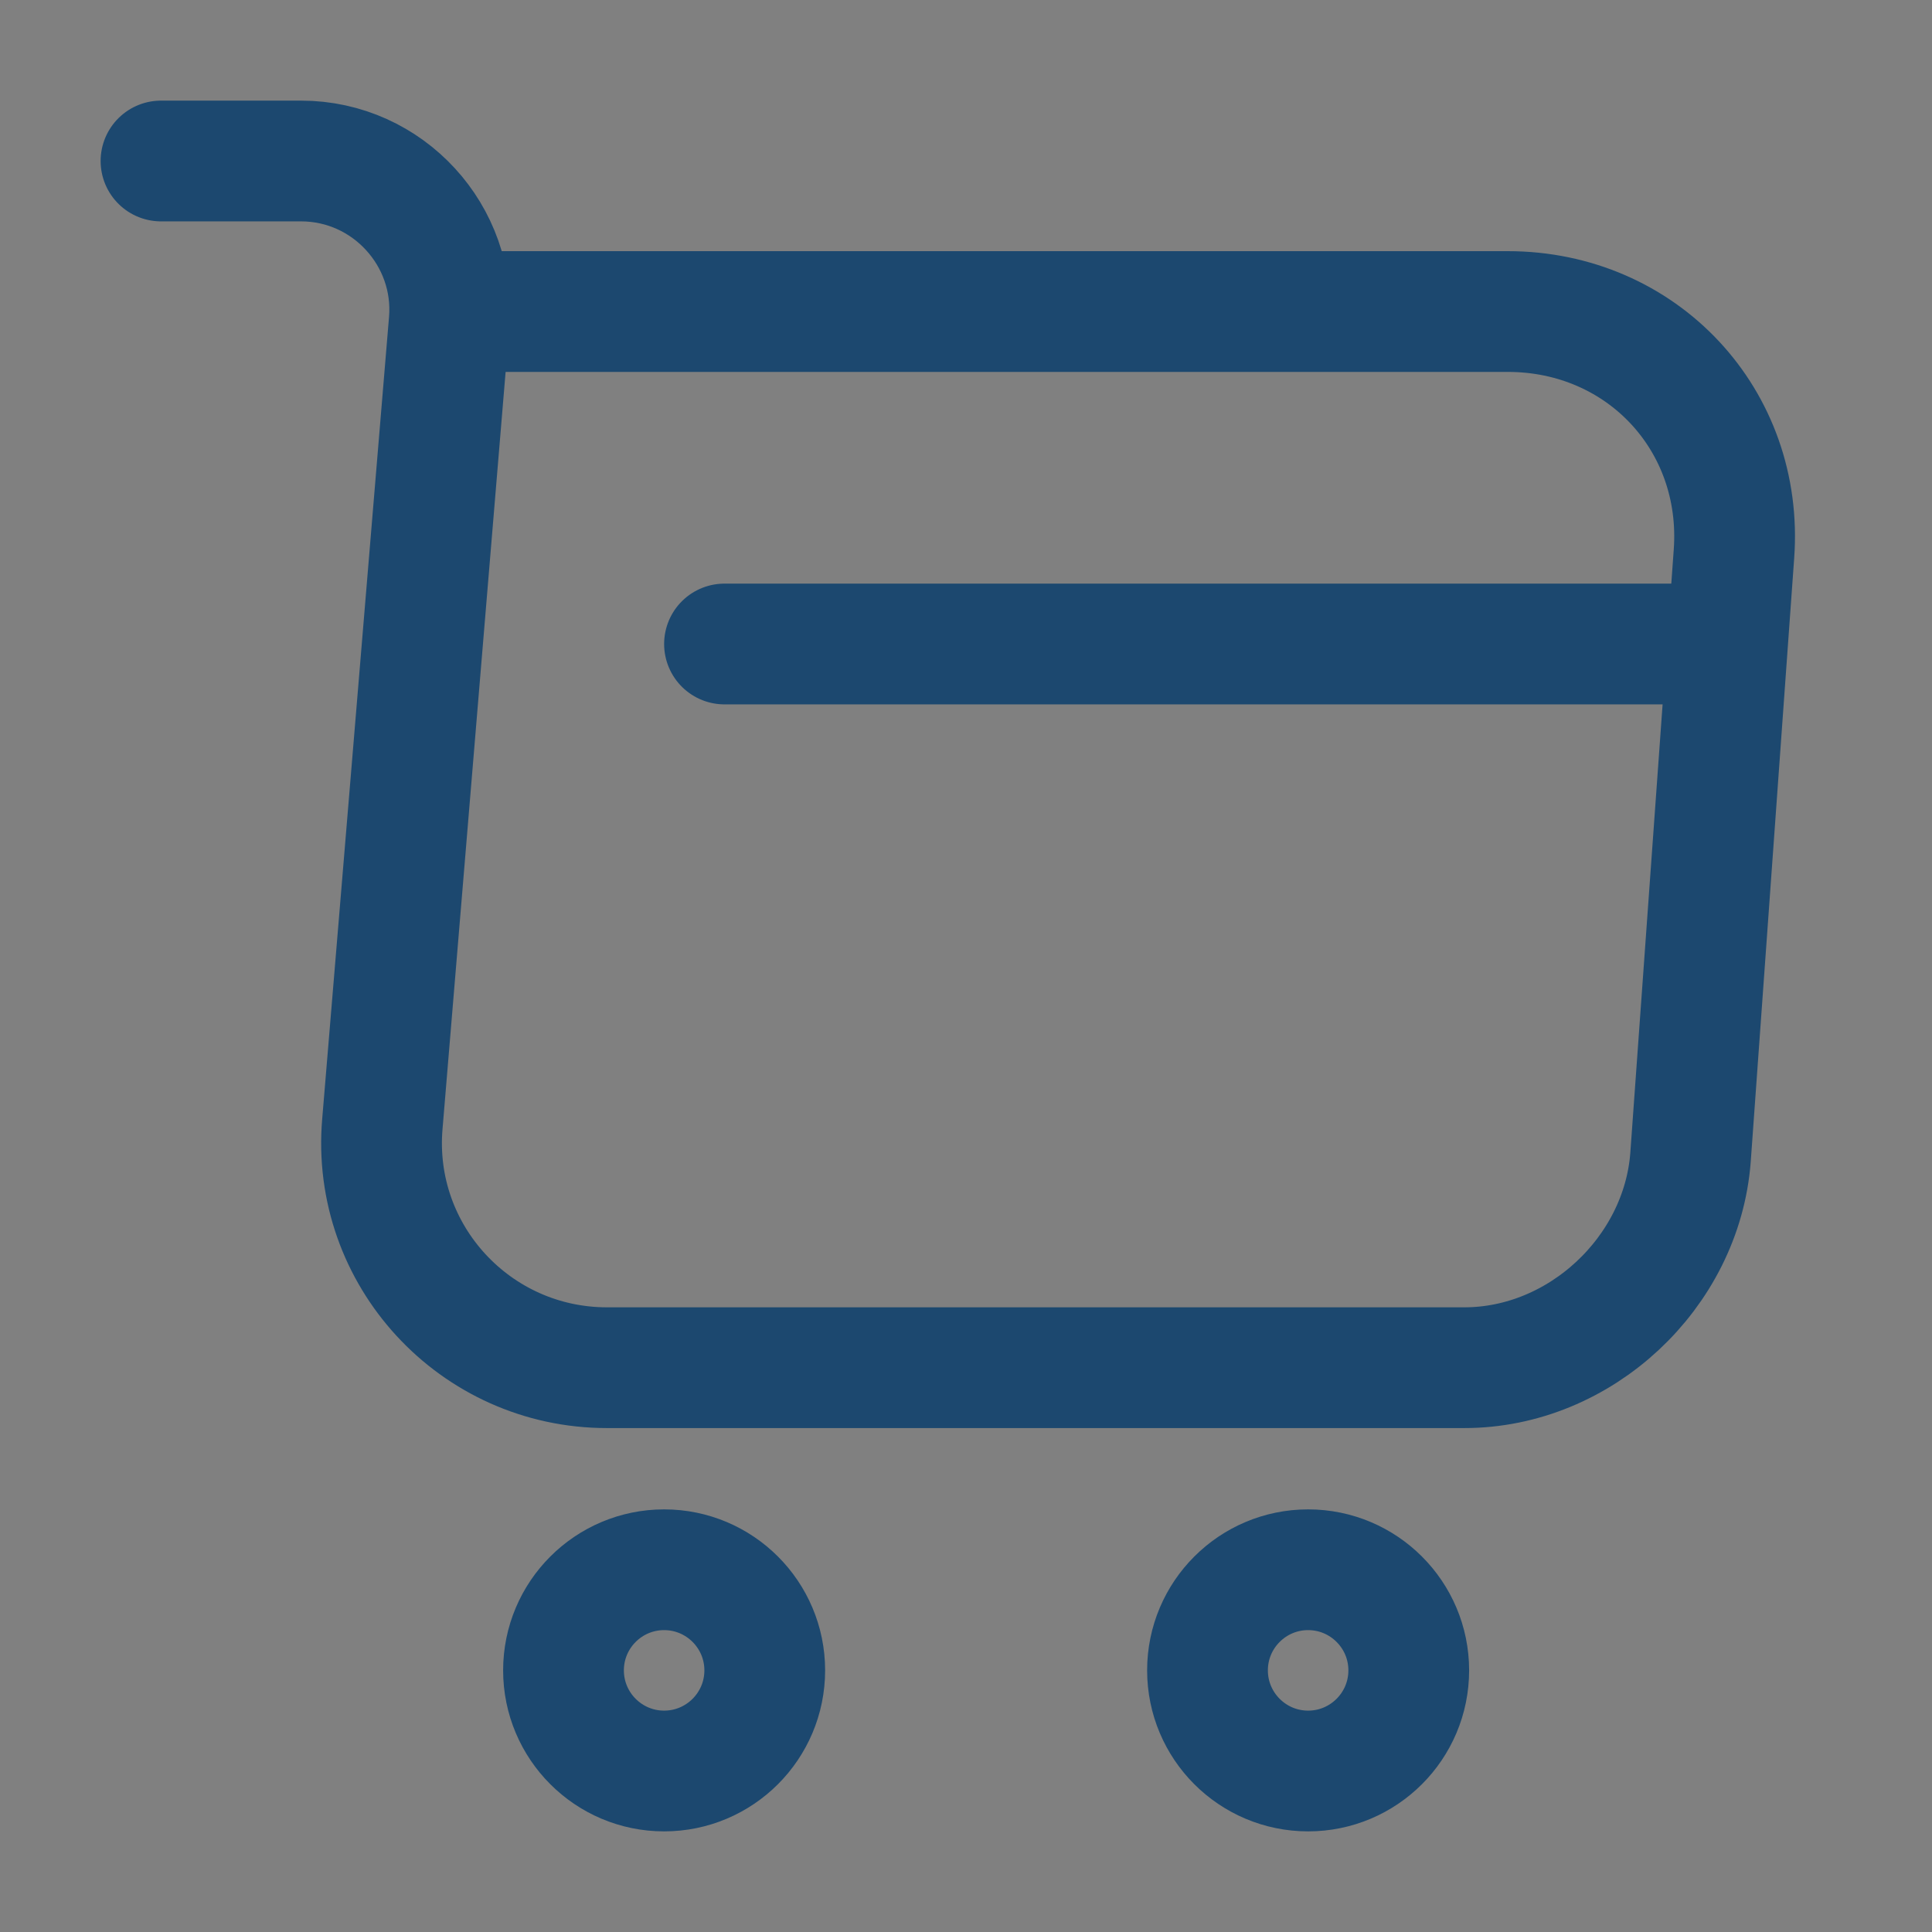
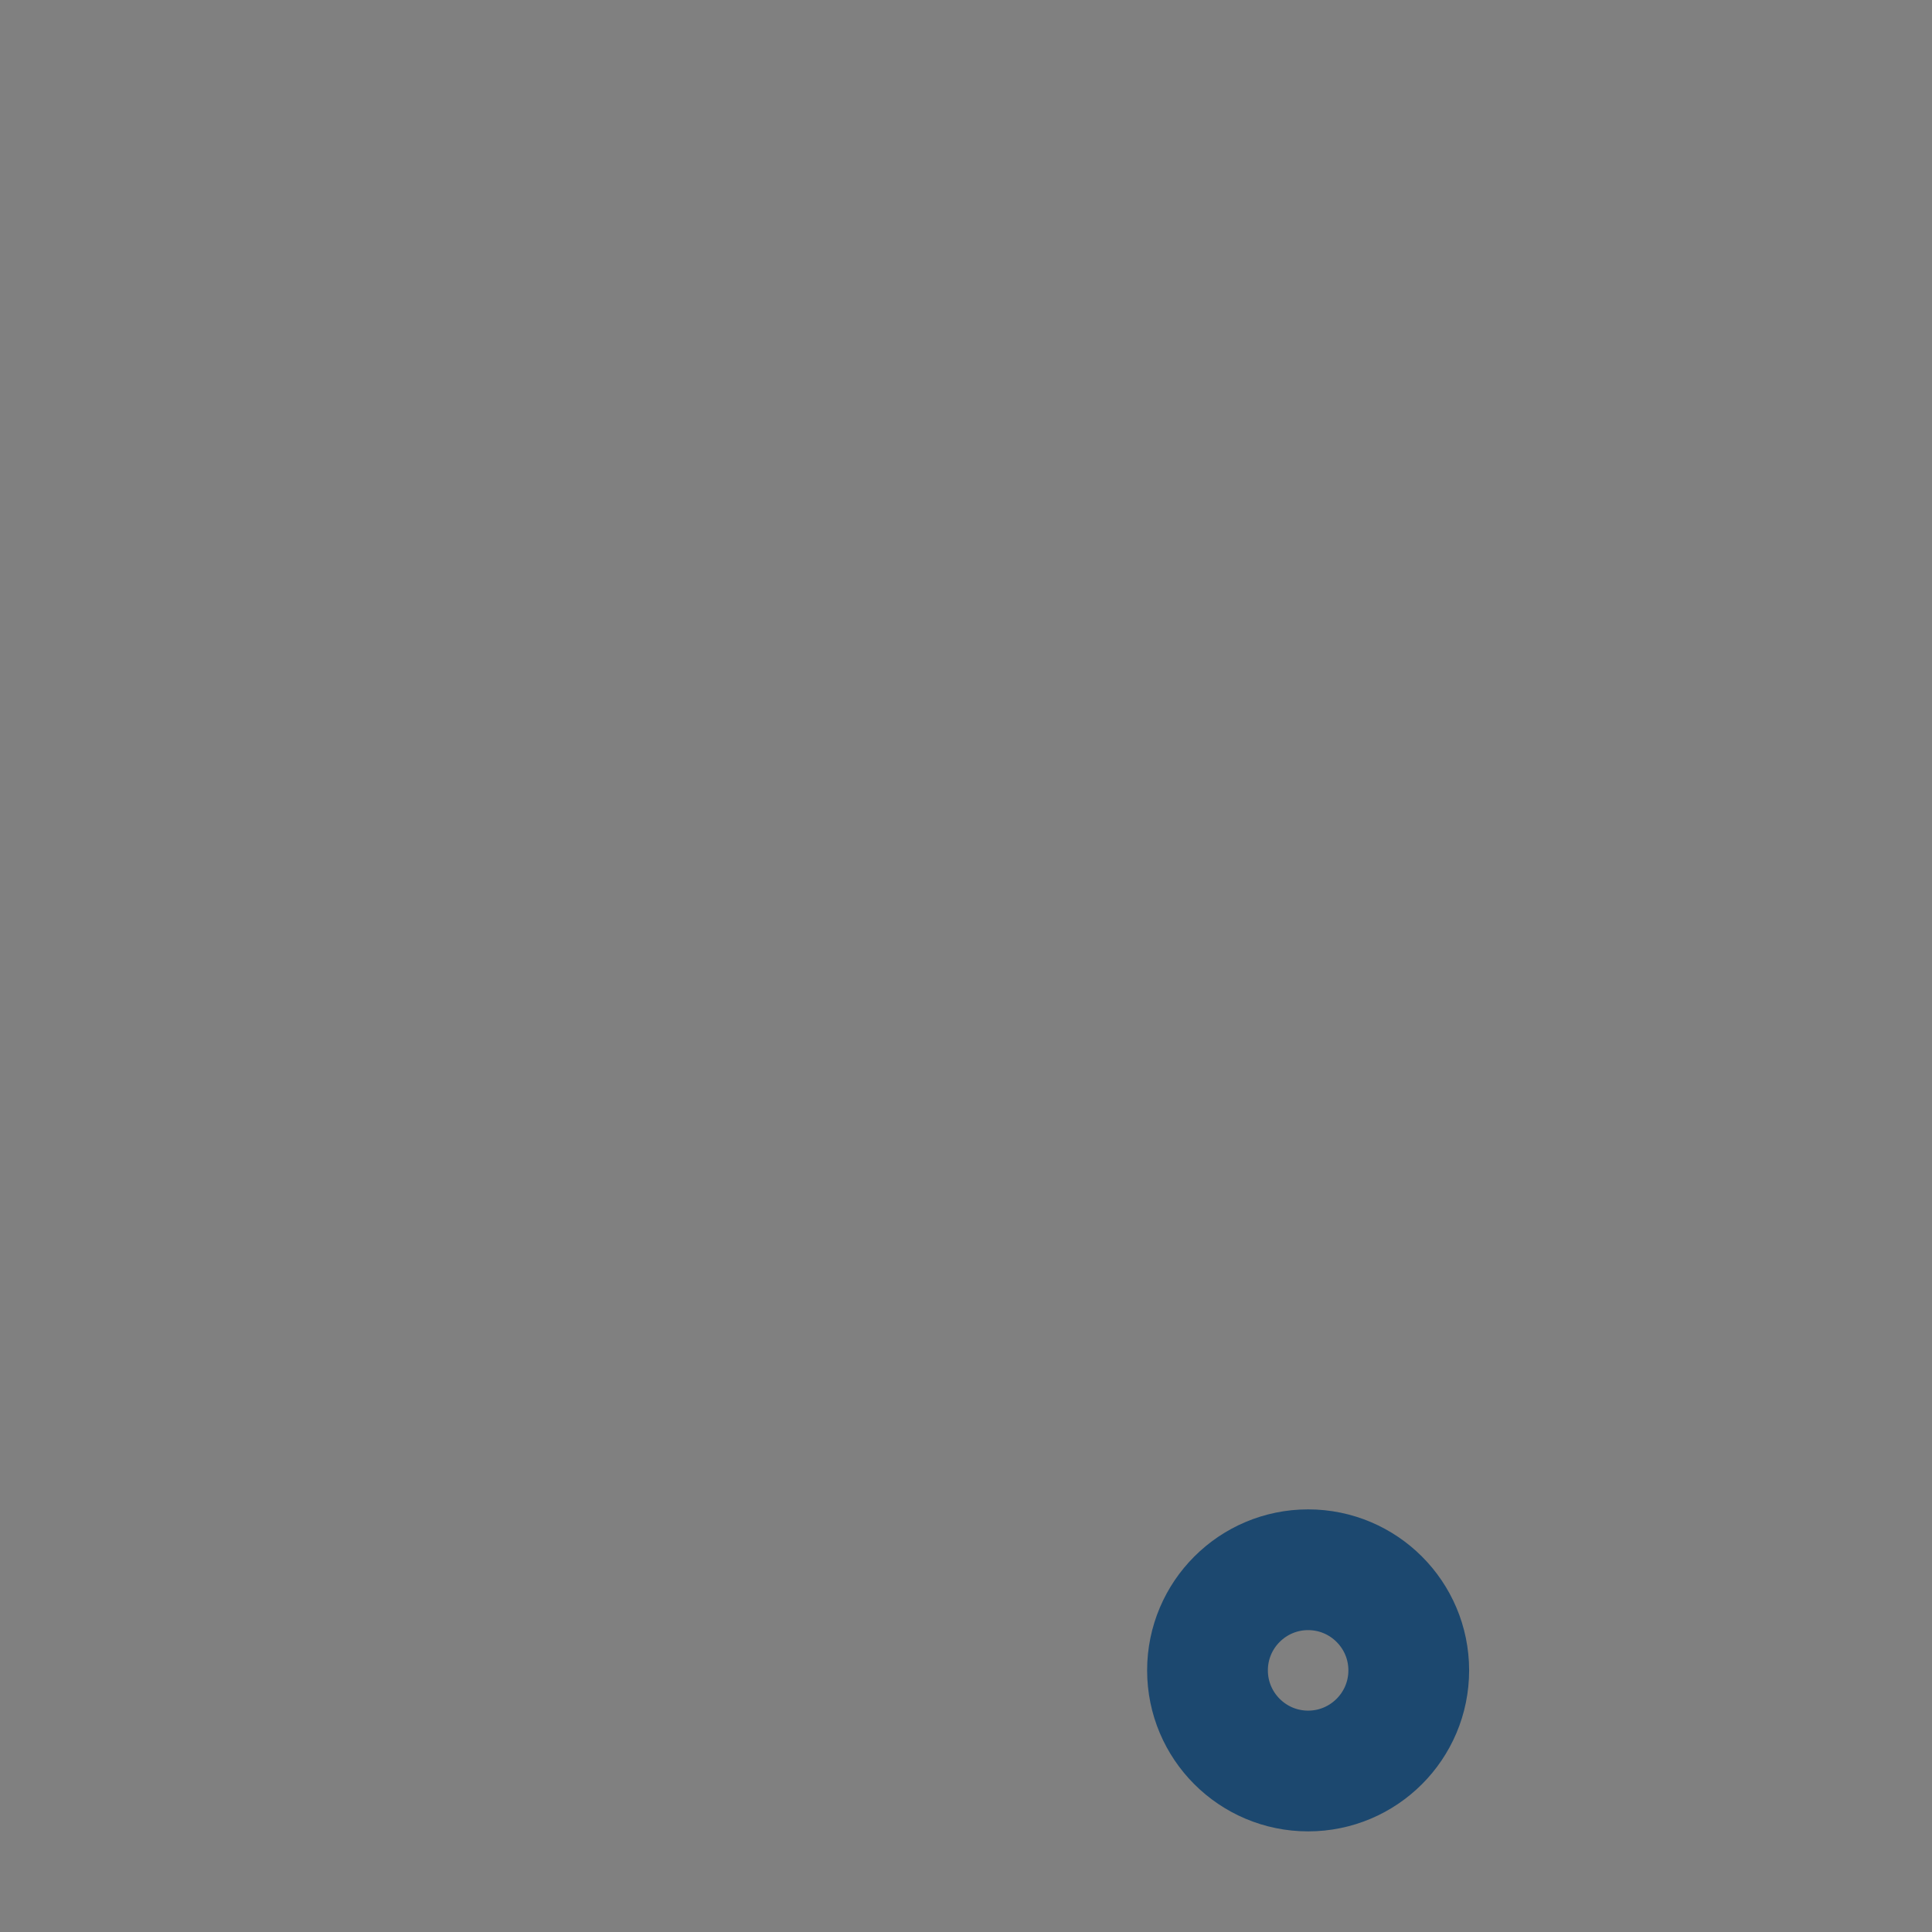
<svg xmlns="http://www.w3.org/2000/svg" version="1.1" width="24" height="24" viewBox="0 0 24 24" xml:space="preserve">
  <rect x="0" y="0" width="24" height="24" fill="#808080" stroke="none" />
  <desc>Created with Fabric.js 3.6.6</desc>
  <defs>
</defs>
-   <rect x="0" y="0" width="100%" height="100%" fill="rgba(28, 72, 111, 0)" />
  <g transform="matrix(1 0 0 1 11.77 9.49)">
-     <path style="stroke: rgb(28,72,111); stroke-width: 1.5; stroke-dasharray: none; stroke-linecap: round; stroke-dashoffset: 0; stroke-linejoin: round; stroke-miterlimit: 10; fill: rgb(255,255,255); fill-opacity: 0; fill-rule: nonzero; opacity: 1;" transform=" translate(-11.77, -9.49)" d="M 2 2 H 3.74 C 4.82 2 5.67 2.93 5.58 4 L 4.75 13.96 C 4.61 15.59 5.9 16.99 7.54 16.99 H 18.19 C 19.63 16.99 20.89 15.81 21 14.38 L 21.54 6.88 C 21.66 5.22 20.4 3.87 18.73 3.87 H 5.82" stroke-linecap="round" />
-   </g>
+     </g>
  <g transform="matrix(1 0 0 1 16.25 20.75)">
    <path style="stroke: rgb(28,72,111); stroke-width: 1.5; stroke-dasharray: none; stroke-linecap: round; stroke-dashoffset: 0; stroke-linejoin: round; stroke-miterlimit: 10; fill: rgb(255,255,255); fill-opacity: 0; fill-rule: nonzero; opacity: 1;" transform=" translate(-16.25, -20.75)" d="M 16.25 22 C 16.94 22 17.5 21.44 17.5 20.75 C 17.5 20.06 16.94 19.5 16.25 19.5 C 15.56 19.5 15 20.06 15 20.75 C 15 21.44 15.56 22 16.25 22 Z" stroke-linecap="round" />
  </g>
  <g transform="matrix(1 0 0 1 8.25 20.75)">
-     <path style="stroke: rgb(28,72,111); stroke-width: 1.5; stroke-dasharray: none; stroke-linecap: round; stroke-dashoffset: 0; stroke-linejoin: round; stroke-miterlimit: 10; fill: rgb(255,255,255); fill-opacity: 0; fill-rule: nonzero; opacity: 1;" transform=" translate(-8.25, -20.75)" d="M 8.25 22 C 8.94 22 9.5 21.44 9.5 20.75 C 9.5 20.06 8.94 19.5 8.25 19.5 C 7.56 19.5 7 20.06 7 20.75 C 7 21.44 7.56 22 8.25 22 Z" stroke-linecap="round" />
-   </g>
+     </g>
  <g transform="matrix(1 0 0 1 15 8)">
-     <path style="stroke: rgb(28,72,111); stroke-width: 1.5; stroke-dasharray: none; stroke-linecap: round; stroke-dashoffset: 0; stroke-linejoin: round; stroke-miterlimit: 10; fill: rgb(255,255,255); fill-rule: nonzero; opacity: 1;" transform=" translate(-15, -8)" d="M 9 8 H 21" stroke-linecap="round" />
-   </g>
+     </g>
</svg>